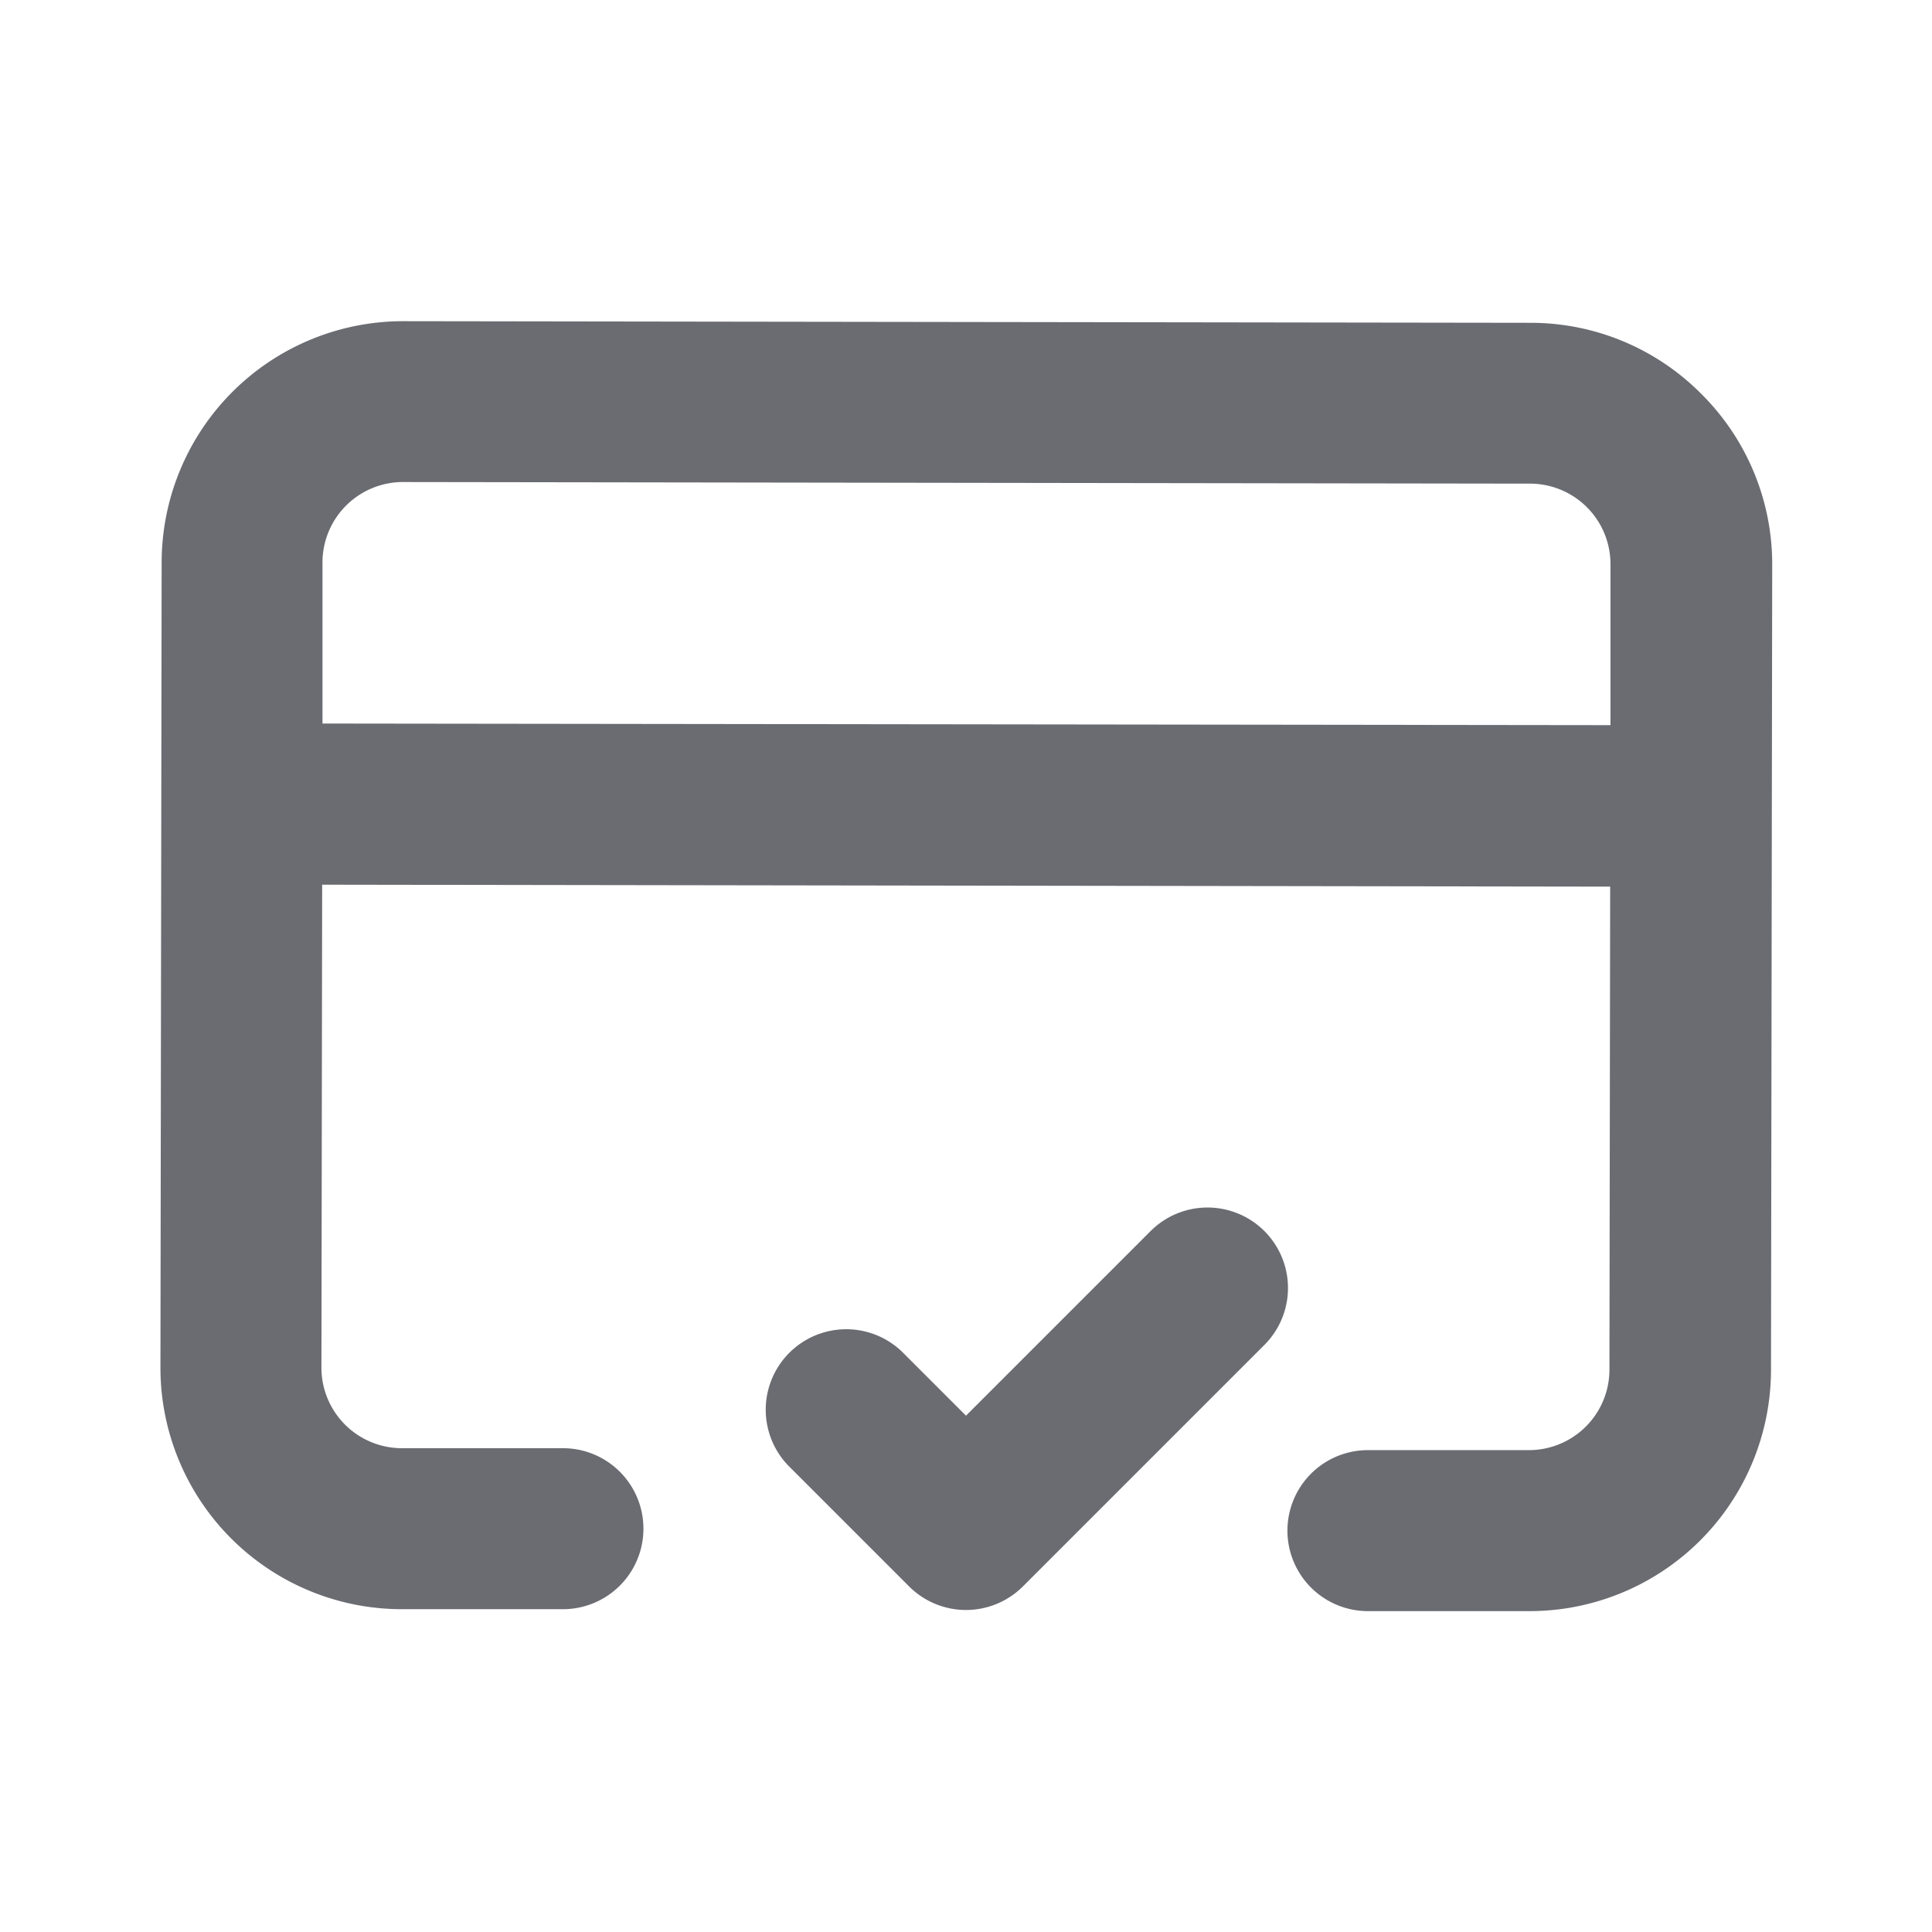
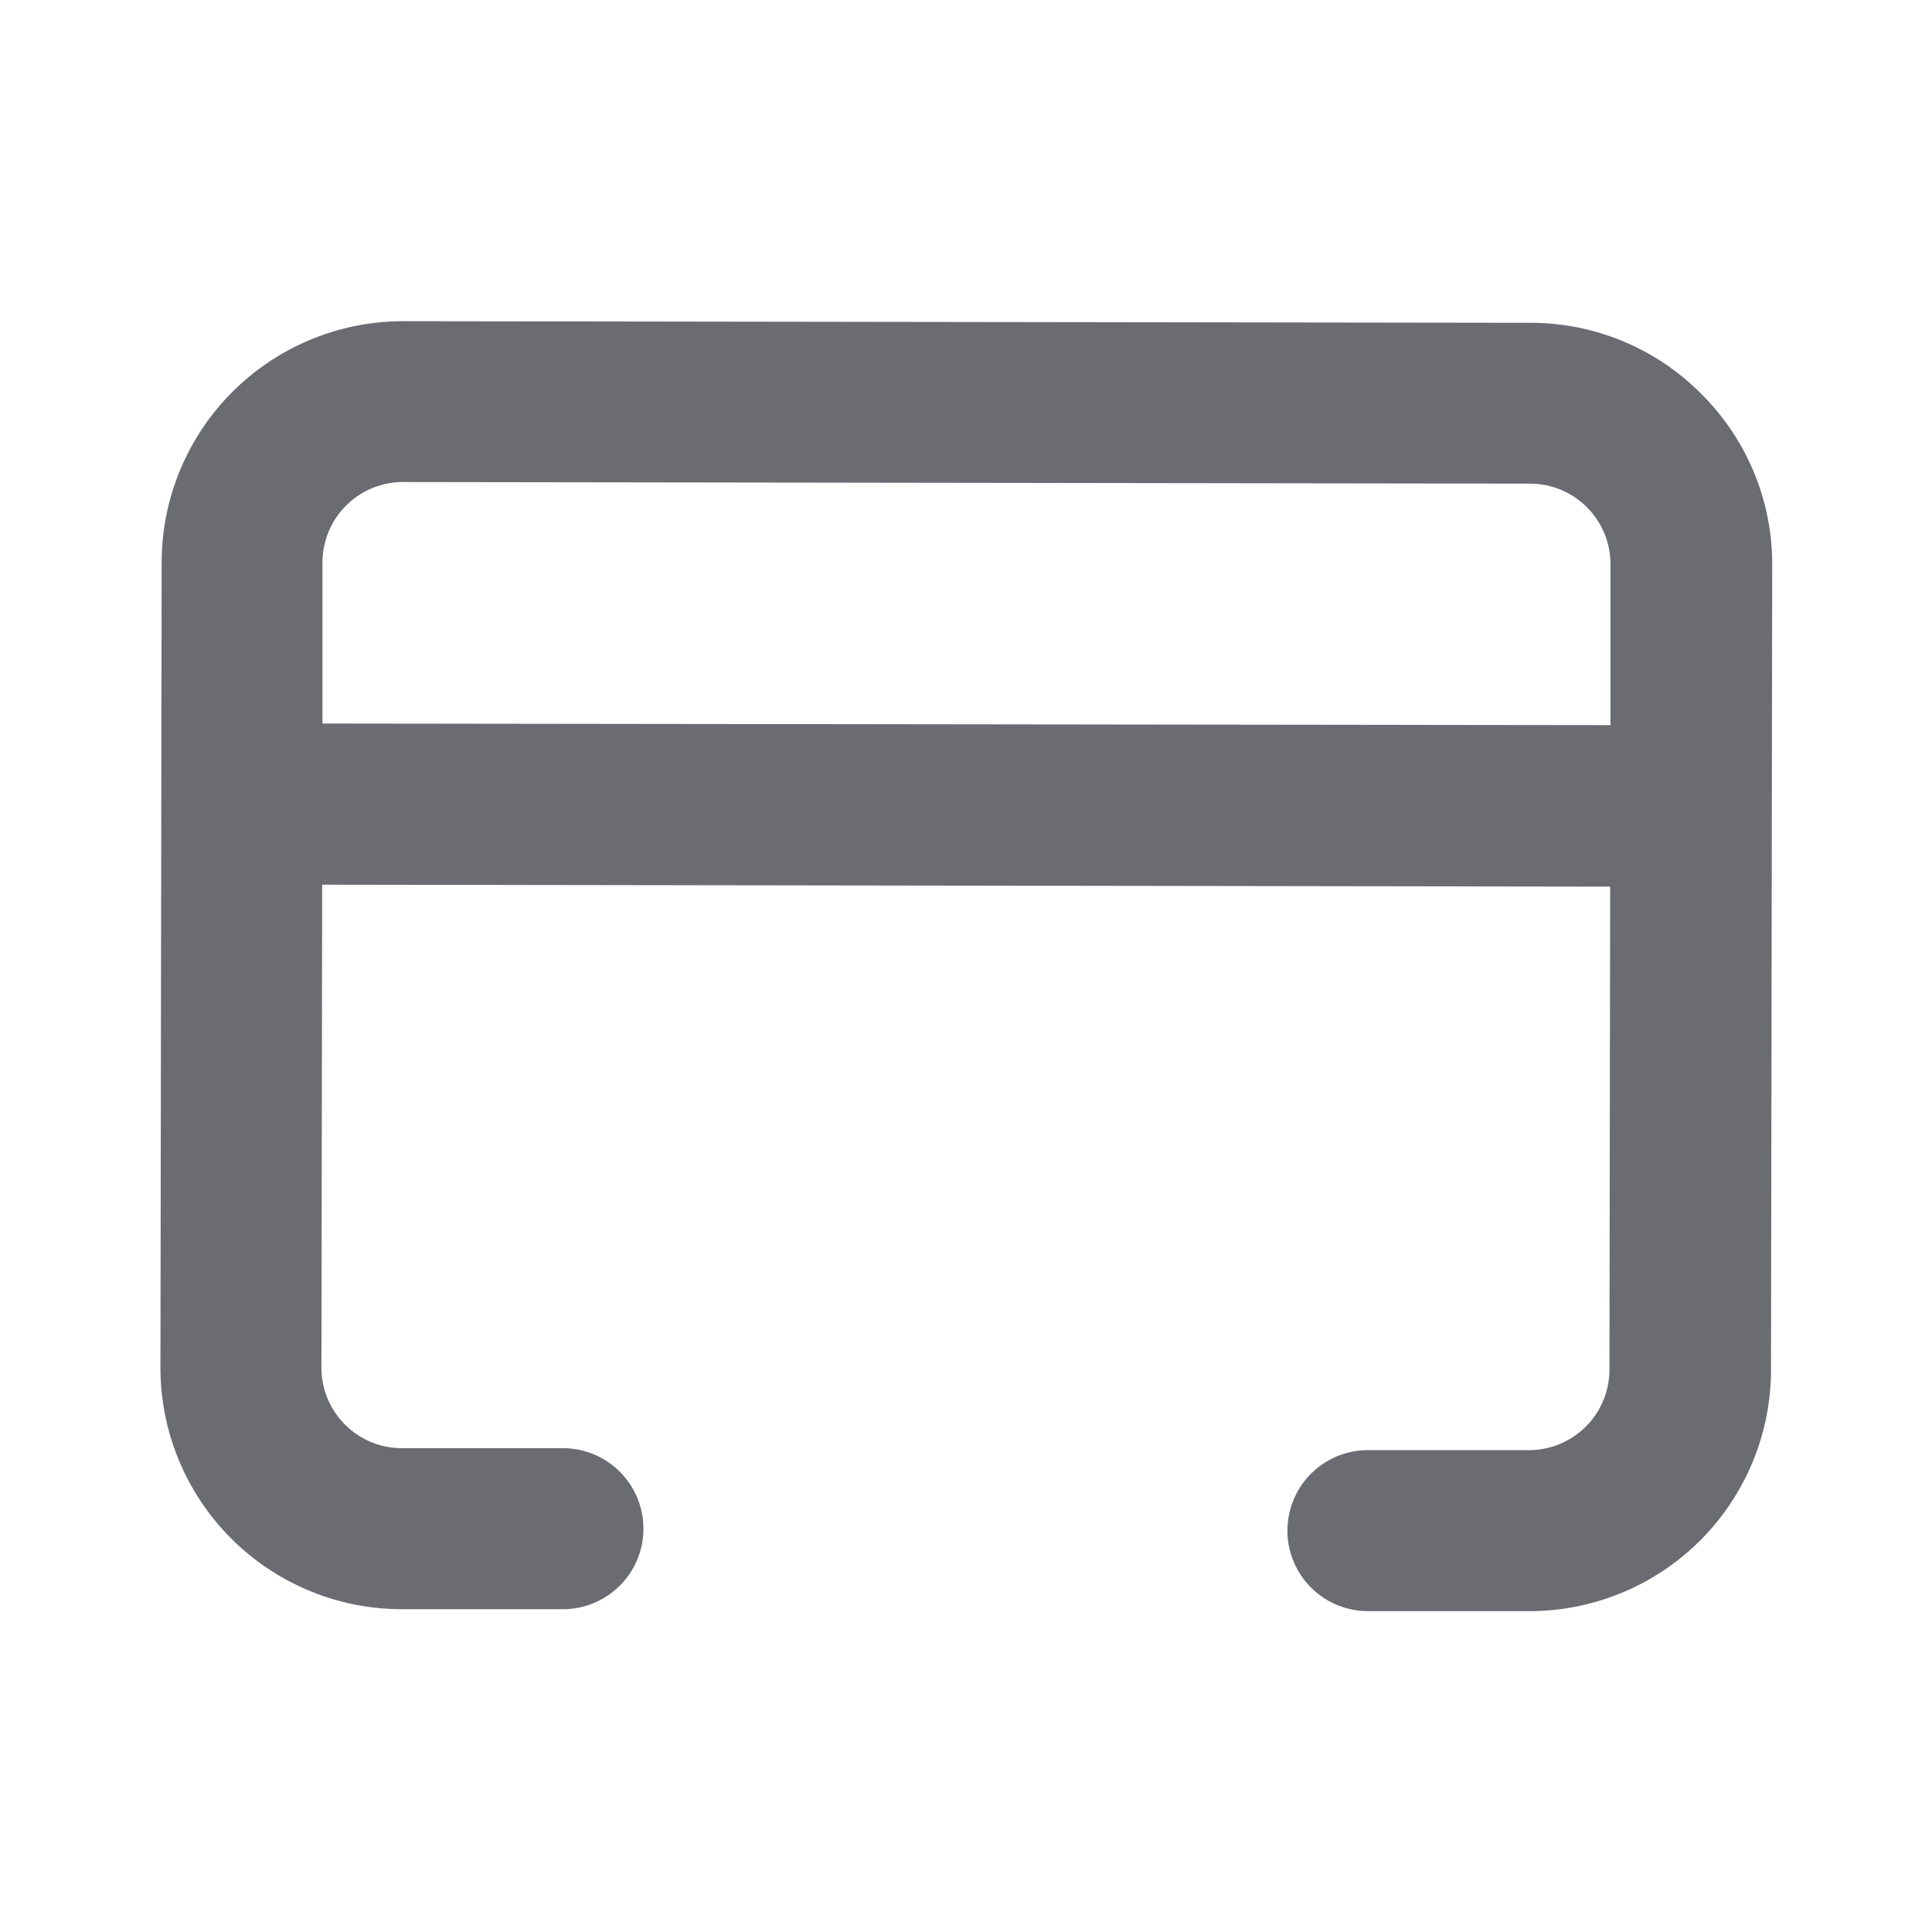
<svg xmlns="http://www.w3.org/2000/svg" width="24" height="24" fill="none" viewBox="0 0 24 24">
  <path fill="#6B6C72" d="M21.133 4.892a2.983 2.983 0 00-2.12-.882l-14-.02h-.005a3 3 0 00-3 3l-.015 10a3 3 0 003 3h2a1 1 0 000-2h-2a1 1 0 01-1-1l.009-6 16 .024-.009 6a1 1 0 01-1 1h-2a1 1 0 100 2H19a3 3 0 003-3l.015-10a2.98 2.98 0 00-.882-2.122zM4.006 8.988v-2a1 1 0 011-1l14 .02a1 1 0 011 1v2l-16-.02z" />
-   <path fill="#6B6C72" d="M15.707 15.293a1 1 0 00-1.414 0L12 17.586l-.793-.793a1 1 0 00-1.414 1.414l1.5 1.5a1 1 0 001.414 0l3-3a1 1 0 000-1.414z" />
</svg>